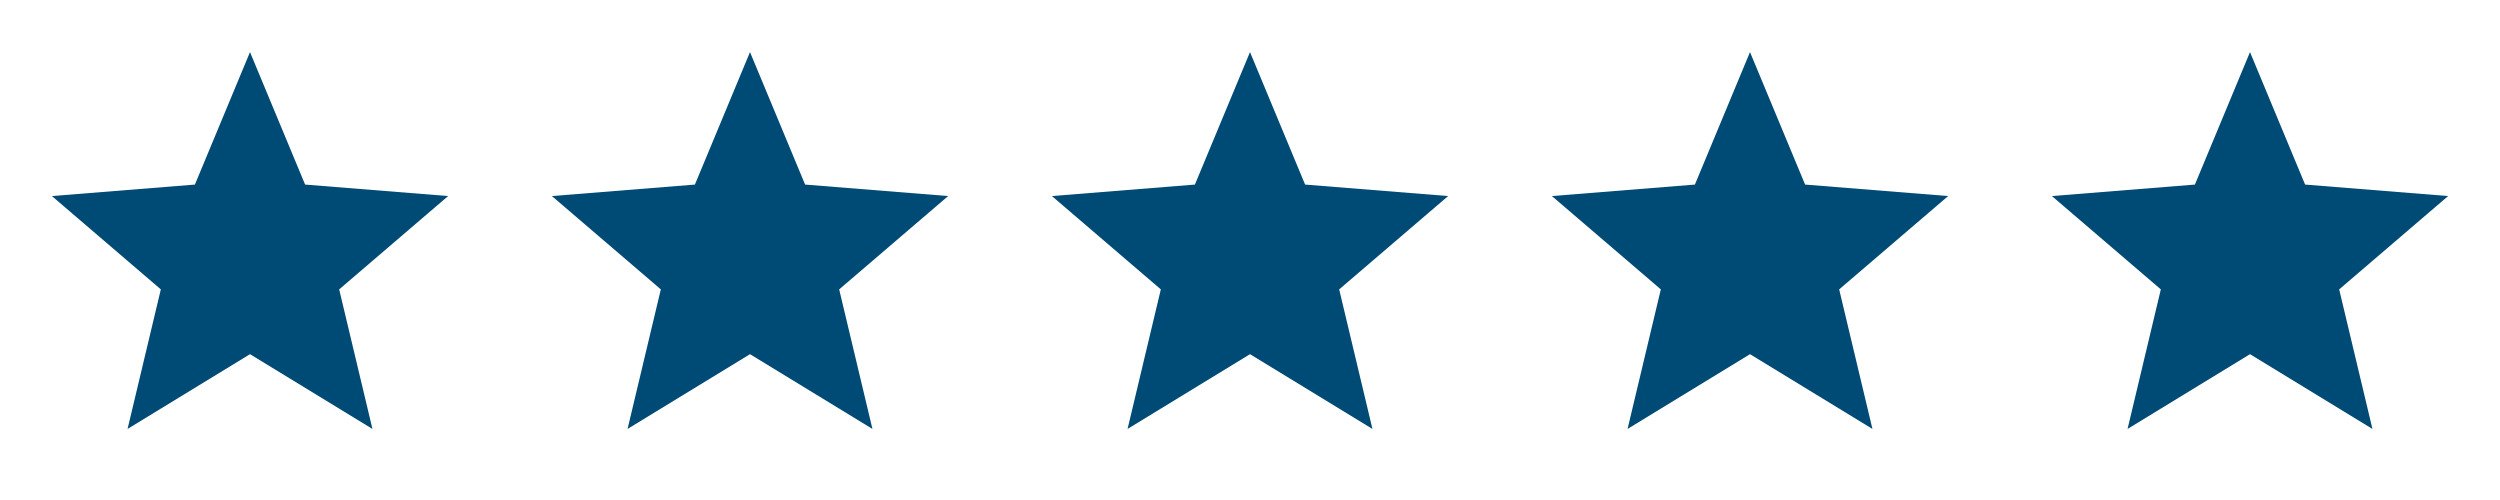
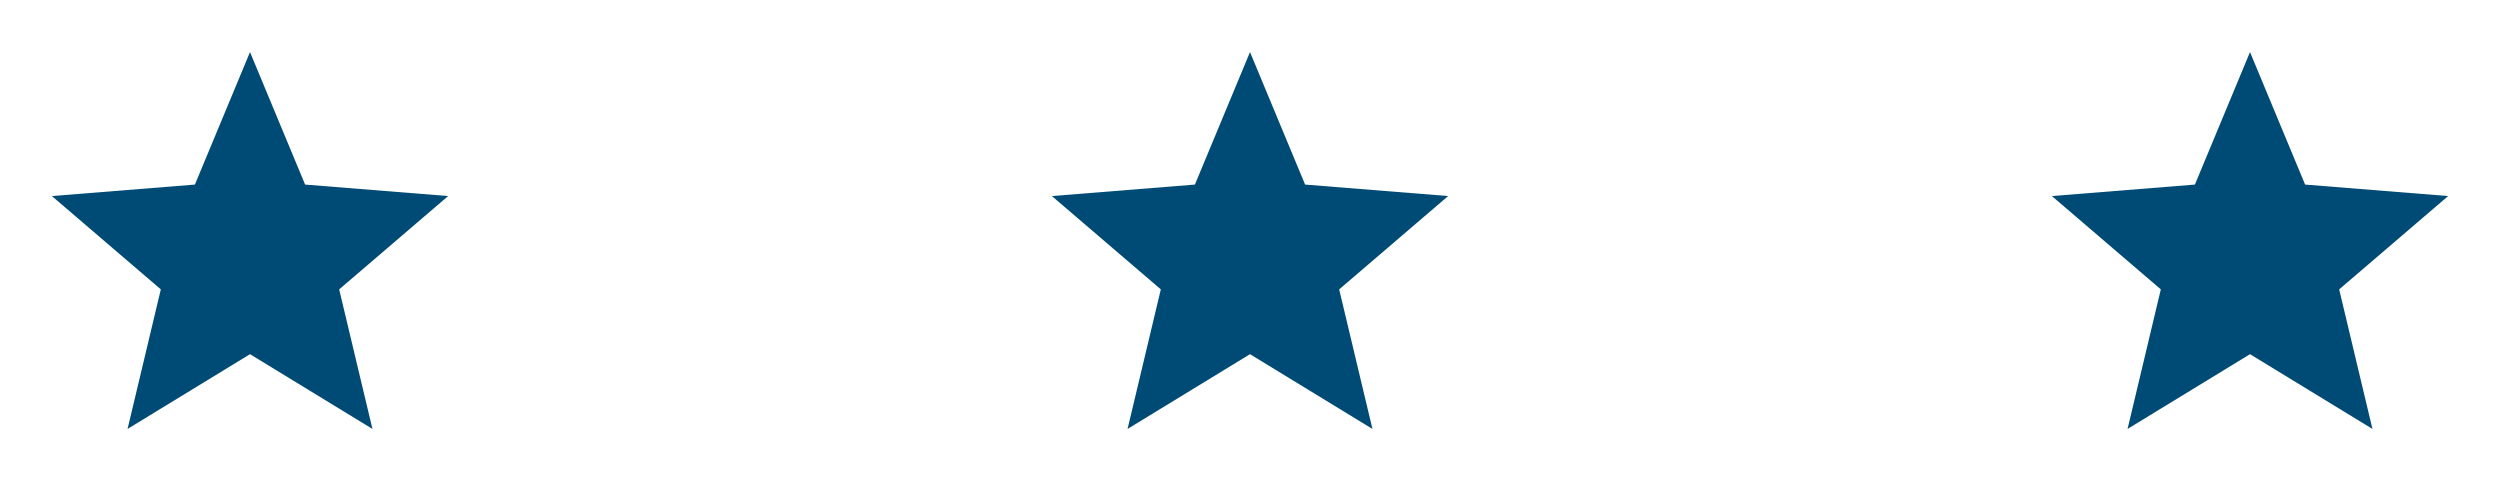
<svg xmlns="http://www.w3.org/2000/svg" width="100" height="20" viewBox="0 0 100 20" fill="none">
  <g clip-path="url(#clip0_101_86)">
    <path d="M10 14.167L5.102 17.158L6.433 11.575L2.075 7.842L7.796 7.383L10 2.083L12.204 7.383L17.926 7.842L13.567 11.575L14.898 17.158L10 14.167Z" fill="#004B75" />
-     <path d="M30 14.167L25.102 17.158L26.433 11.575L22.075 7.842L27.796 7.383L30 2.083L32.204 7.383L37.926 7.842L33.567 11.575L34.898 17.158L30 14.167Z" fill="#004B75" />
    <path d="M50 14.167L45.102 17.158L46.433 11.575L42.075 7.842L47.796 7.383L50 2.083L52.204 7.383L57.926 7.842L53.567 11.575L54.898 17.158L50 14.167Z" fill="#004B75" />
-     <path d="M70 14.167L65.102 17.158L66.433 11.575L62.075 7.842L67.796 7.383L70 2.083L72.204 7.383L77.926 7.842L73.567 11.575L74.898 17.158L70 14.167Z" fill="#004B75" />
    <path d="M90 14.167L85.102 17.158L86.433 11.575L82.075 7.842L87.796 7.383L90 2.083L92.204 7.383L97.926 7.842L93.567 11.575L94.898 17.158L90 14.167Z" fill="#004B75" />
  </g>
  <defs>
    <clipPath id="clip0_101_86">
      <rect width="100" height="20" fill="white" />
    </clipPath>
  </defs>
</svg>